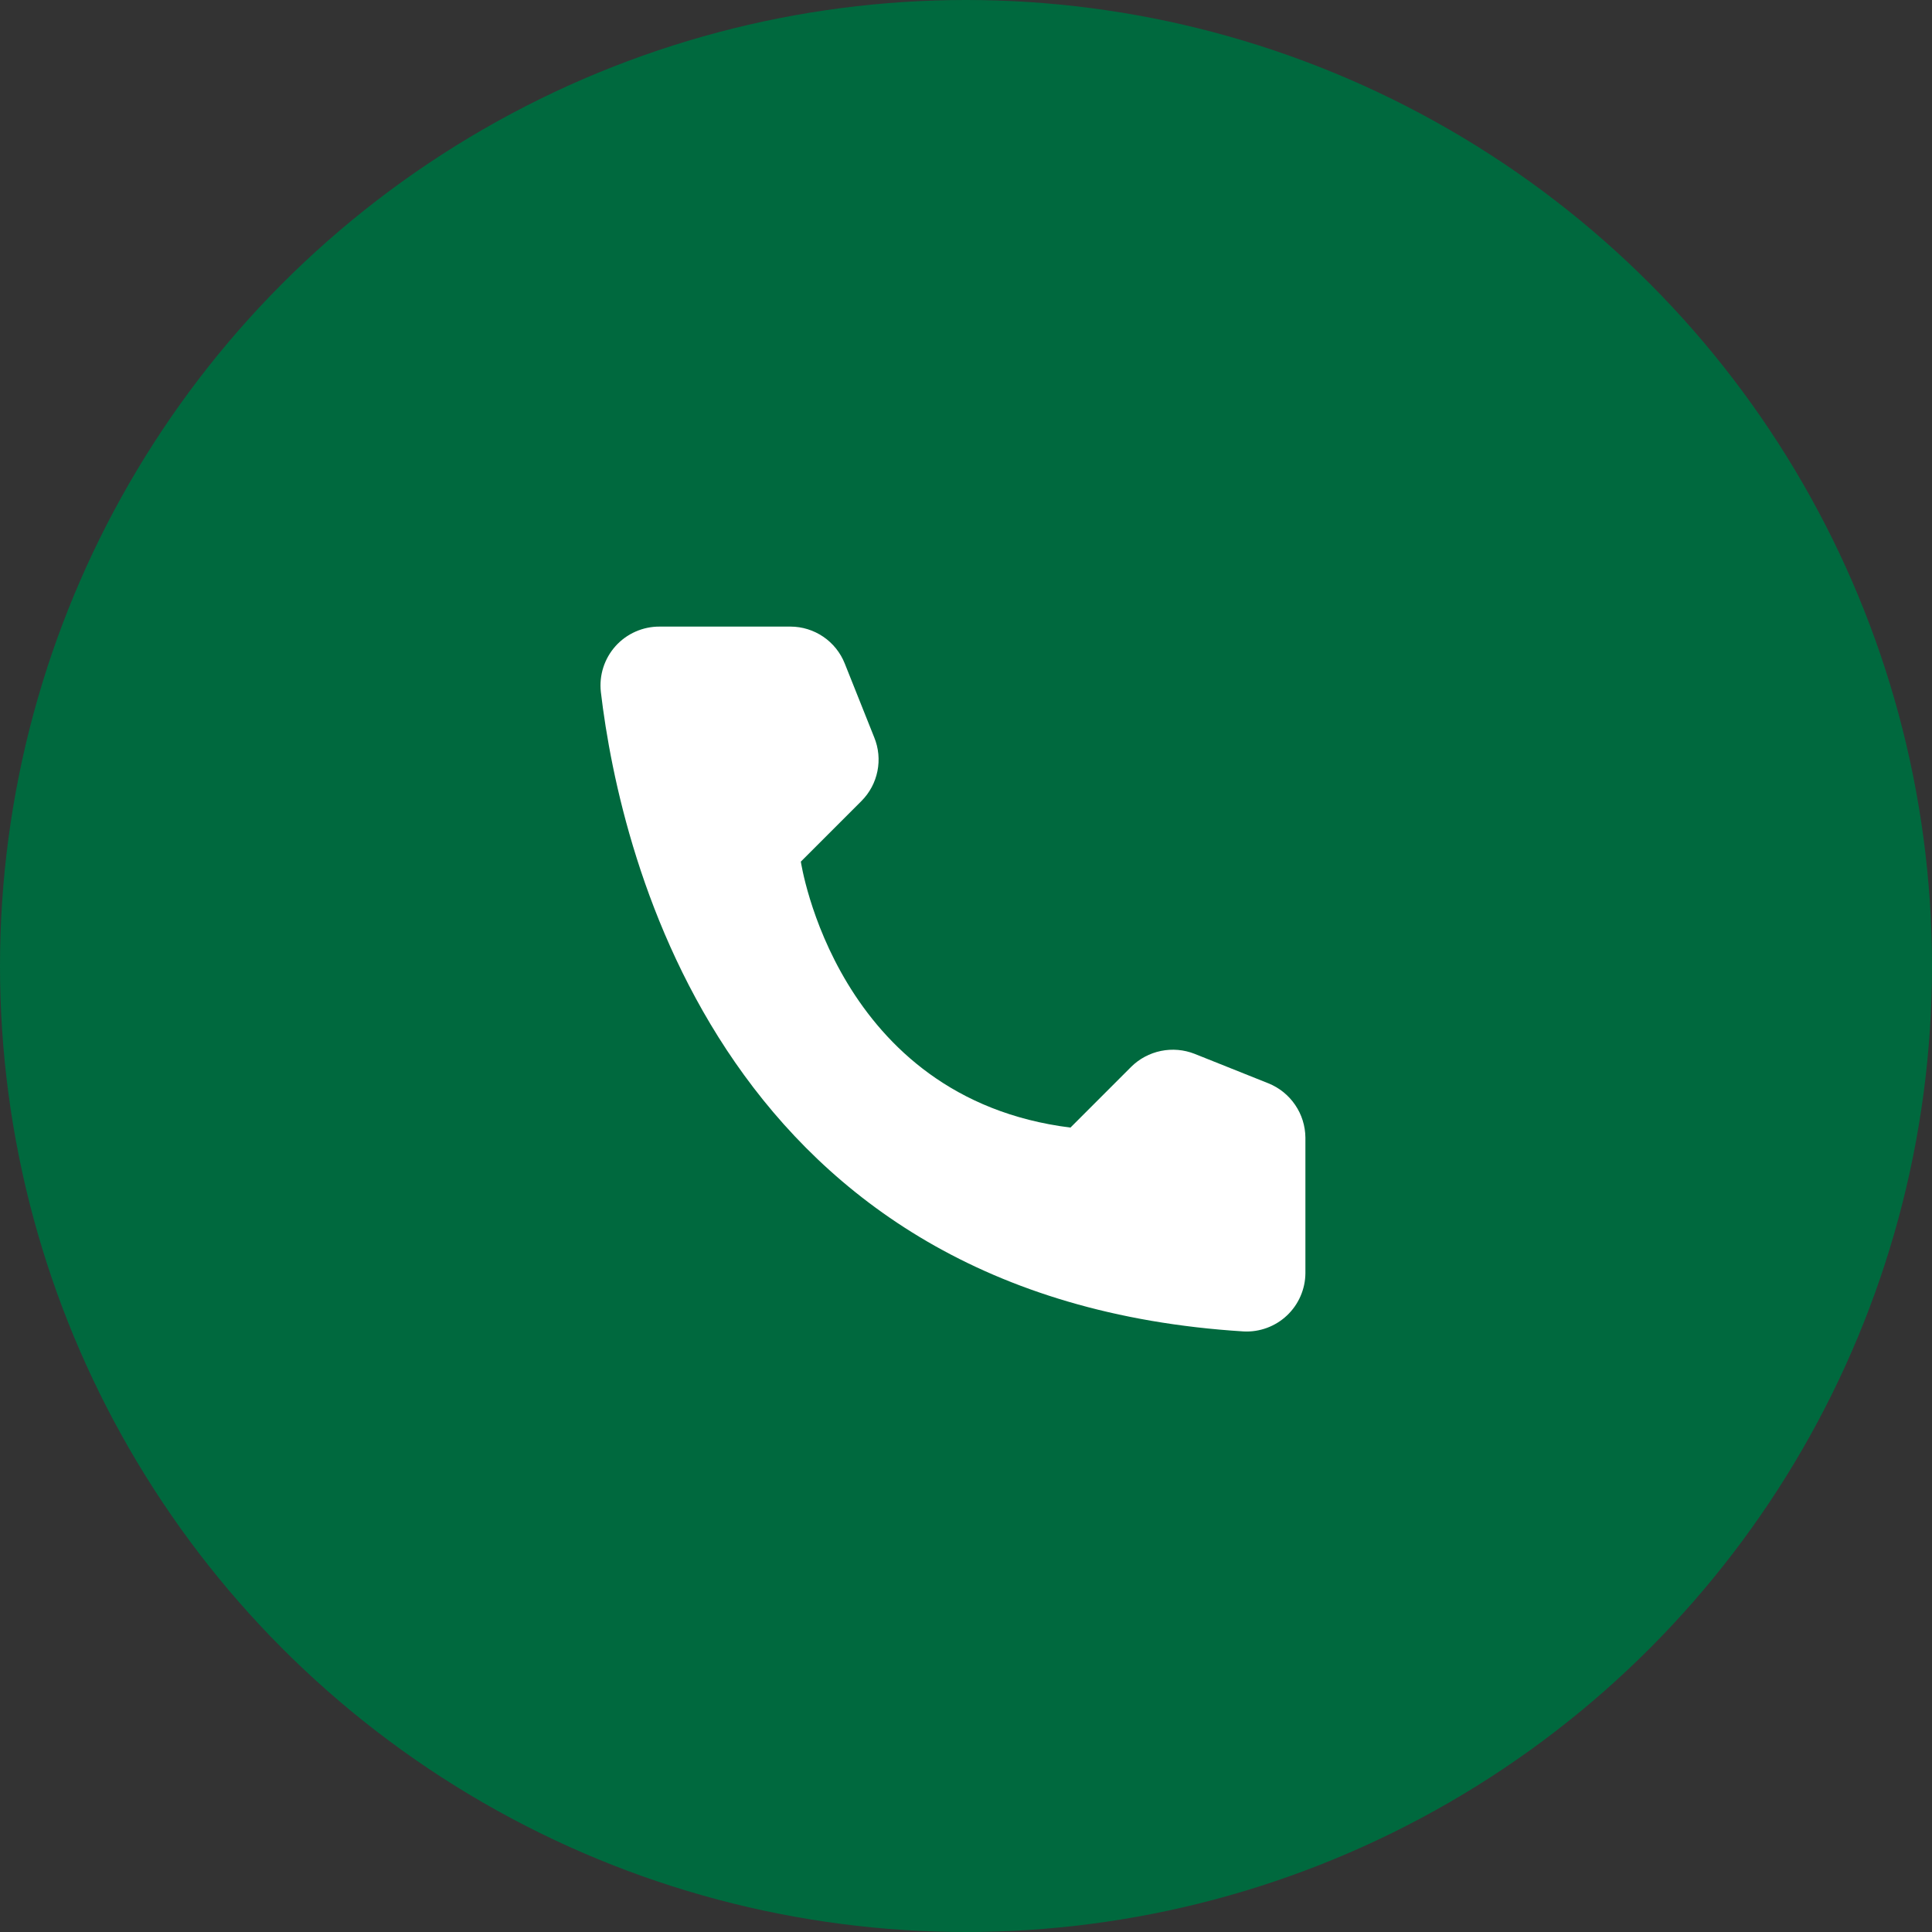
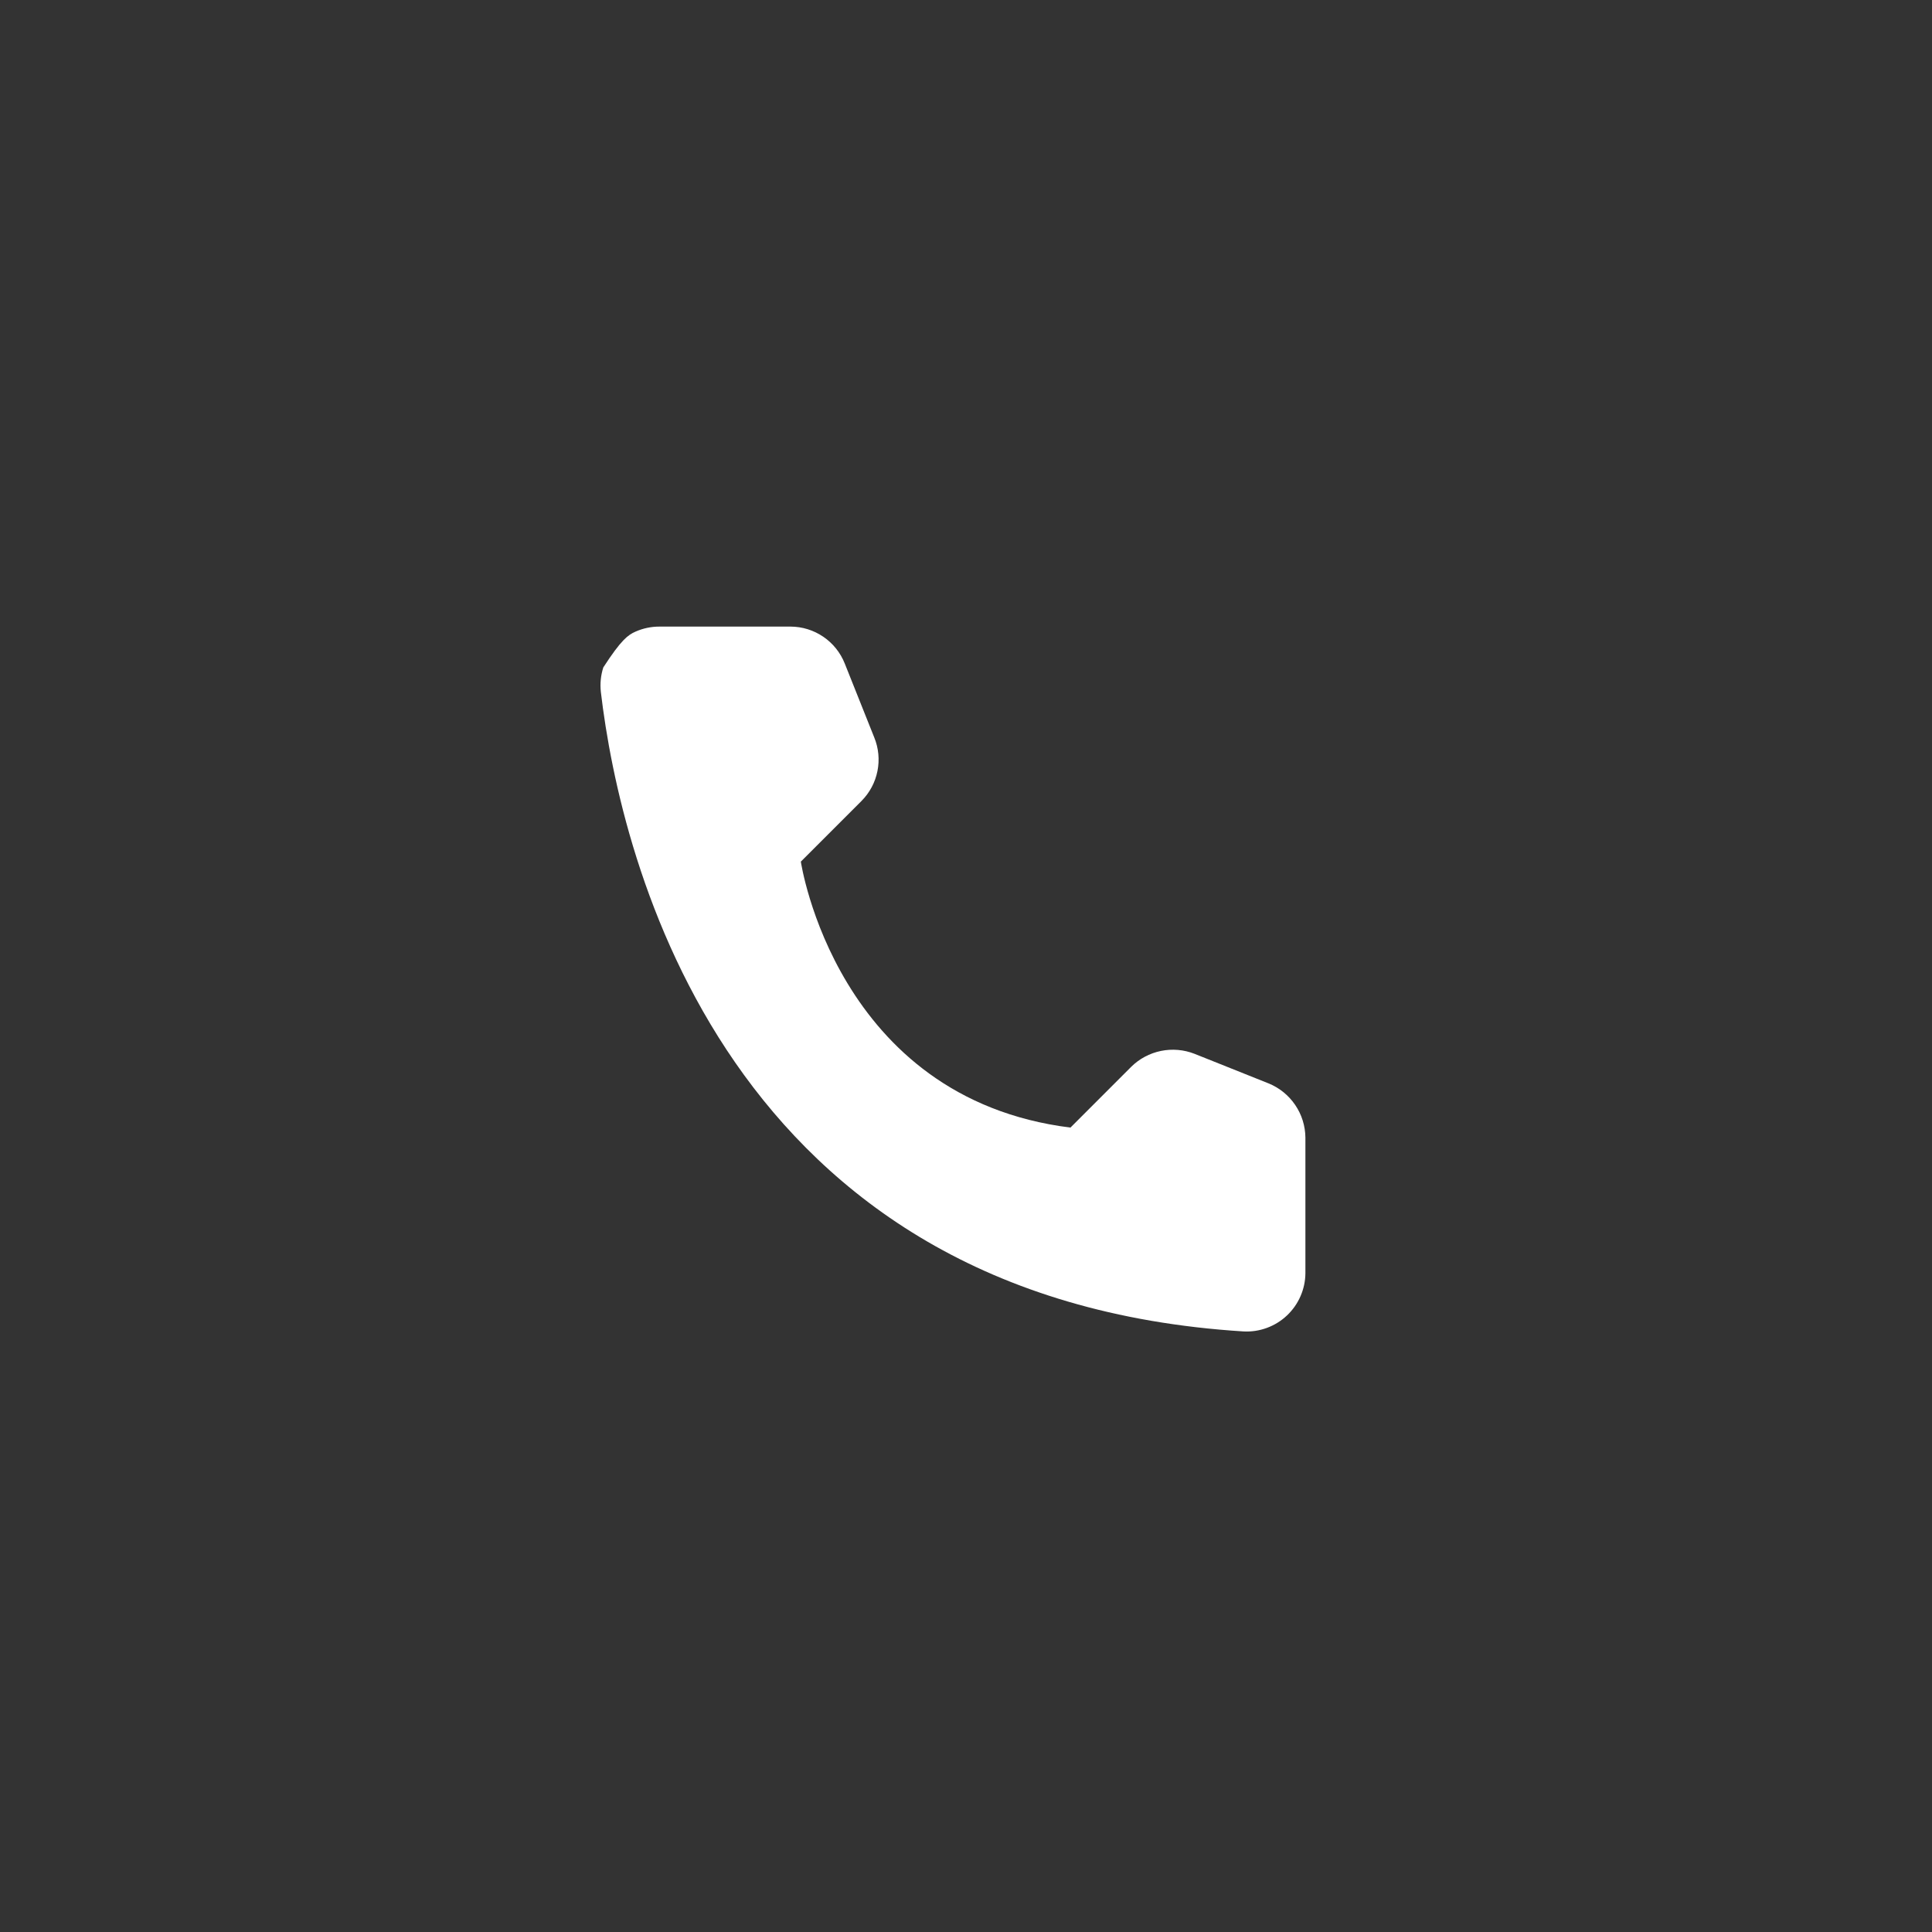
<svg xmlns="http://www.w3.org/2000/svg" width="74" height="74" viewBox="0 0 74 74" fill="none">
  <rect x="0" y="0" width="74" height="74" fill="#333333" stroke="none" />
-   <circle cx="37" cy="37" r="37" fill="#00693E" />
-   <path d="M41.001 43.189L43.326 40.863C43.639 40.553 44.035 40.342 44.467 40.253C44.898 40.165 45.345 40.203 45.755 40.364L48.588 41.496C49.002 41.664 49.357 41.951 49.608 42.321C49.86 42.69 49.996 43.126 50 43.573V48.765C49.998 49.069 49.934 49.369 49.812 49.648C49.691 49.926 49.514 50.178 49.293 50.386C49.072 50.595 48.811 50.756 48.526 50.861C48.24 50.966 47.937 51.013 47.633 50.997C27.778 49.761 23.771 32.94 23.014 26.503C22.979 26.186 23.011 25.866 23.108 25.564C23.205 25.261 23.366 24.982 23.578 24.745C23.791 24.509 24.052 24.32 24.343 24.192C24.633 24.064 24.948 23.998 25.266 24H30.279C30.727 24.001 31.163 24.137 31.533 24.388C31.903 24.64 32.19 24.997 32.355 25.412L33.486 28.247C33.653 28.655 33.695 29.103 33.608 29.535C33.522 29.967 33.31 30.364 32.999 30.677L30.674 33.002C30.674 33.002 32.013 42.067 41.001 43.189Z" fill="white" />
+   <path d="M41.001 43.189L43.326 40.863C43.639 40.553 44.035 40.342 44.467 40.253C44.898 40.165 45.345 40.203 45.755 40.364L48.588 41.496C49.002 41.664 49.357 41.951 49.608 42.321C49.86 42.69 49.996 43.126 50 43.573V48.765C49.998 49.069 49.934 49.369 49.812 49.648C49.691 49.926 49.514 50.178 49.293 50.386C49.072 50.595 48.811 50.756 48.526 50.861C48.24 50.966 47.937 51.013 47.633 50.997C27.778 49.761 23.771 32.94 23.014 26.503C22.979 26.186 23.011 25.866 23.108 25.564C23.791 24.509 24.052 24.32 24.343 24.192C24.633 24.064 24.948 23.998 25.266 24H30.279C30.727 24.001 31.163 24.137 31.533 24.388C31.903 24.64 32.19 24.997 32.355 25.412L33.486 28.247C33.653 28.655 33.695 29.103 33.608 29.535C33.522 29.967 33.31 30.364 32.999 30.677L30.674 33.002C30.674 33.002 32.013 42.067 41.001 43.189Z" fill="white" />
</svg>